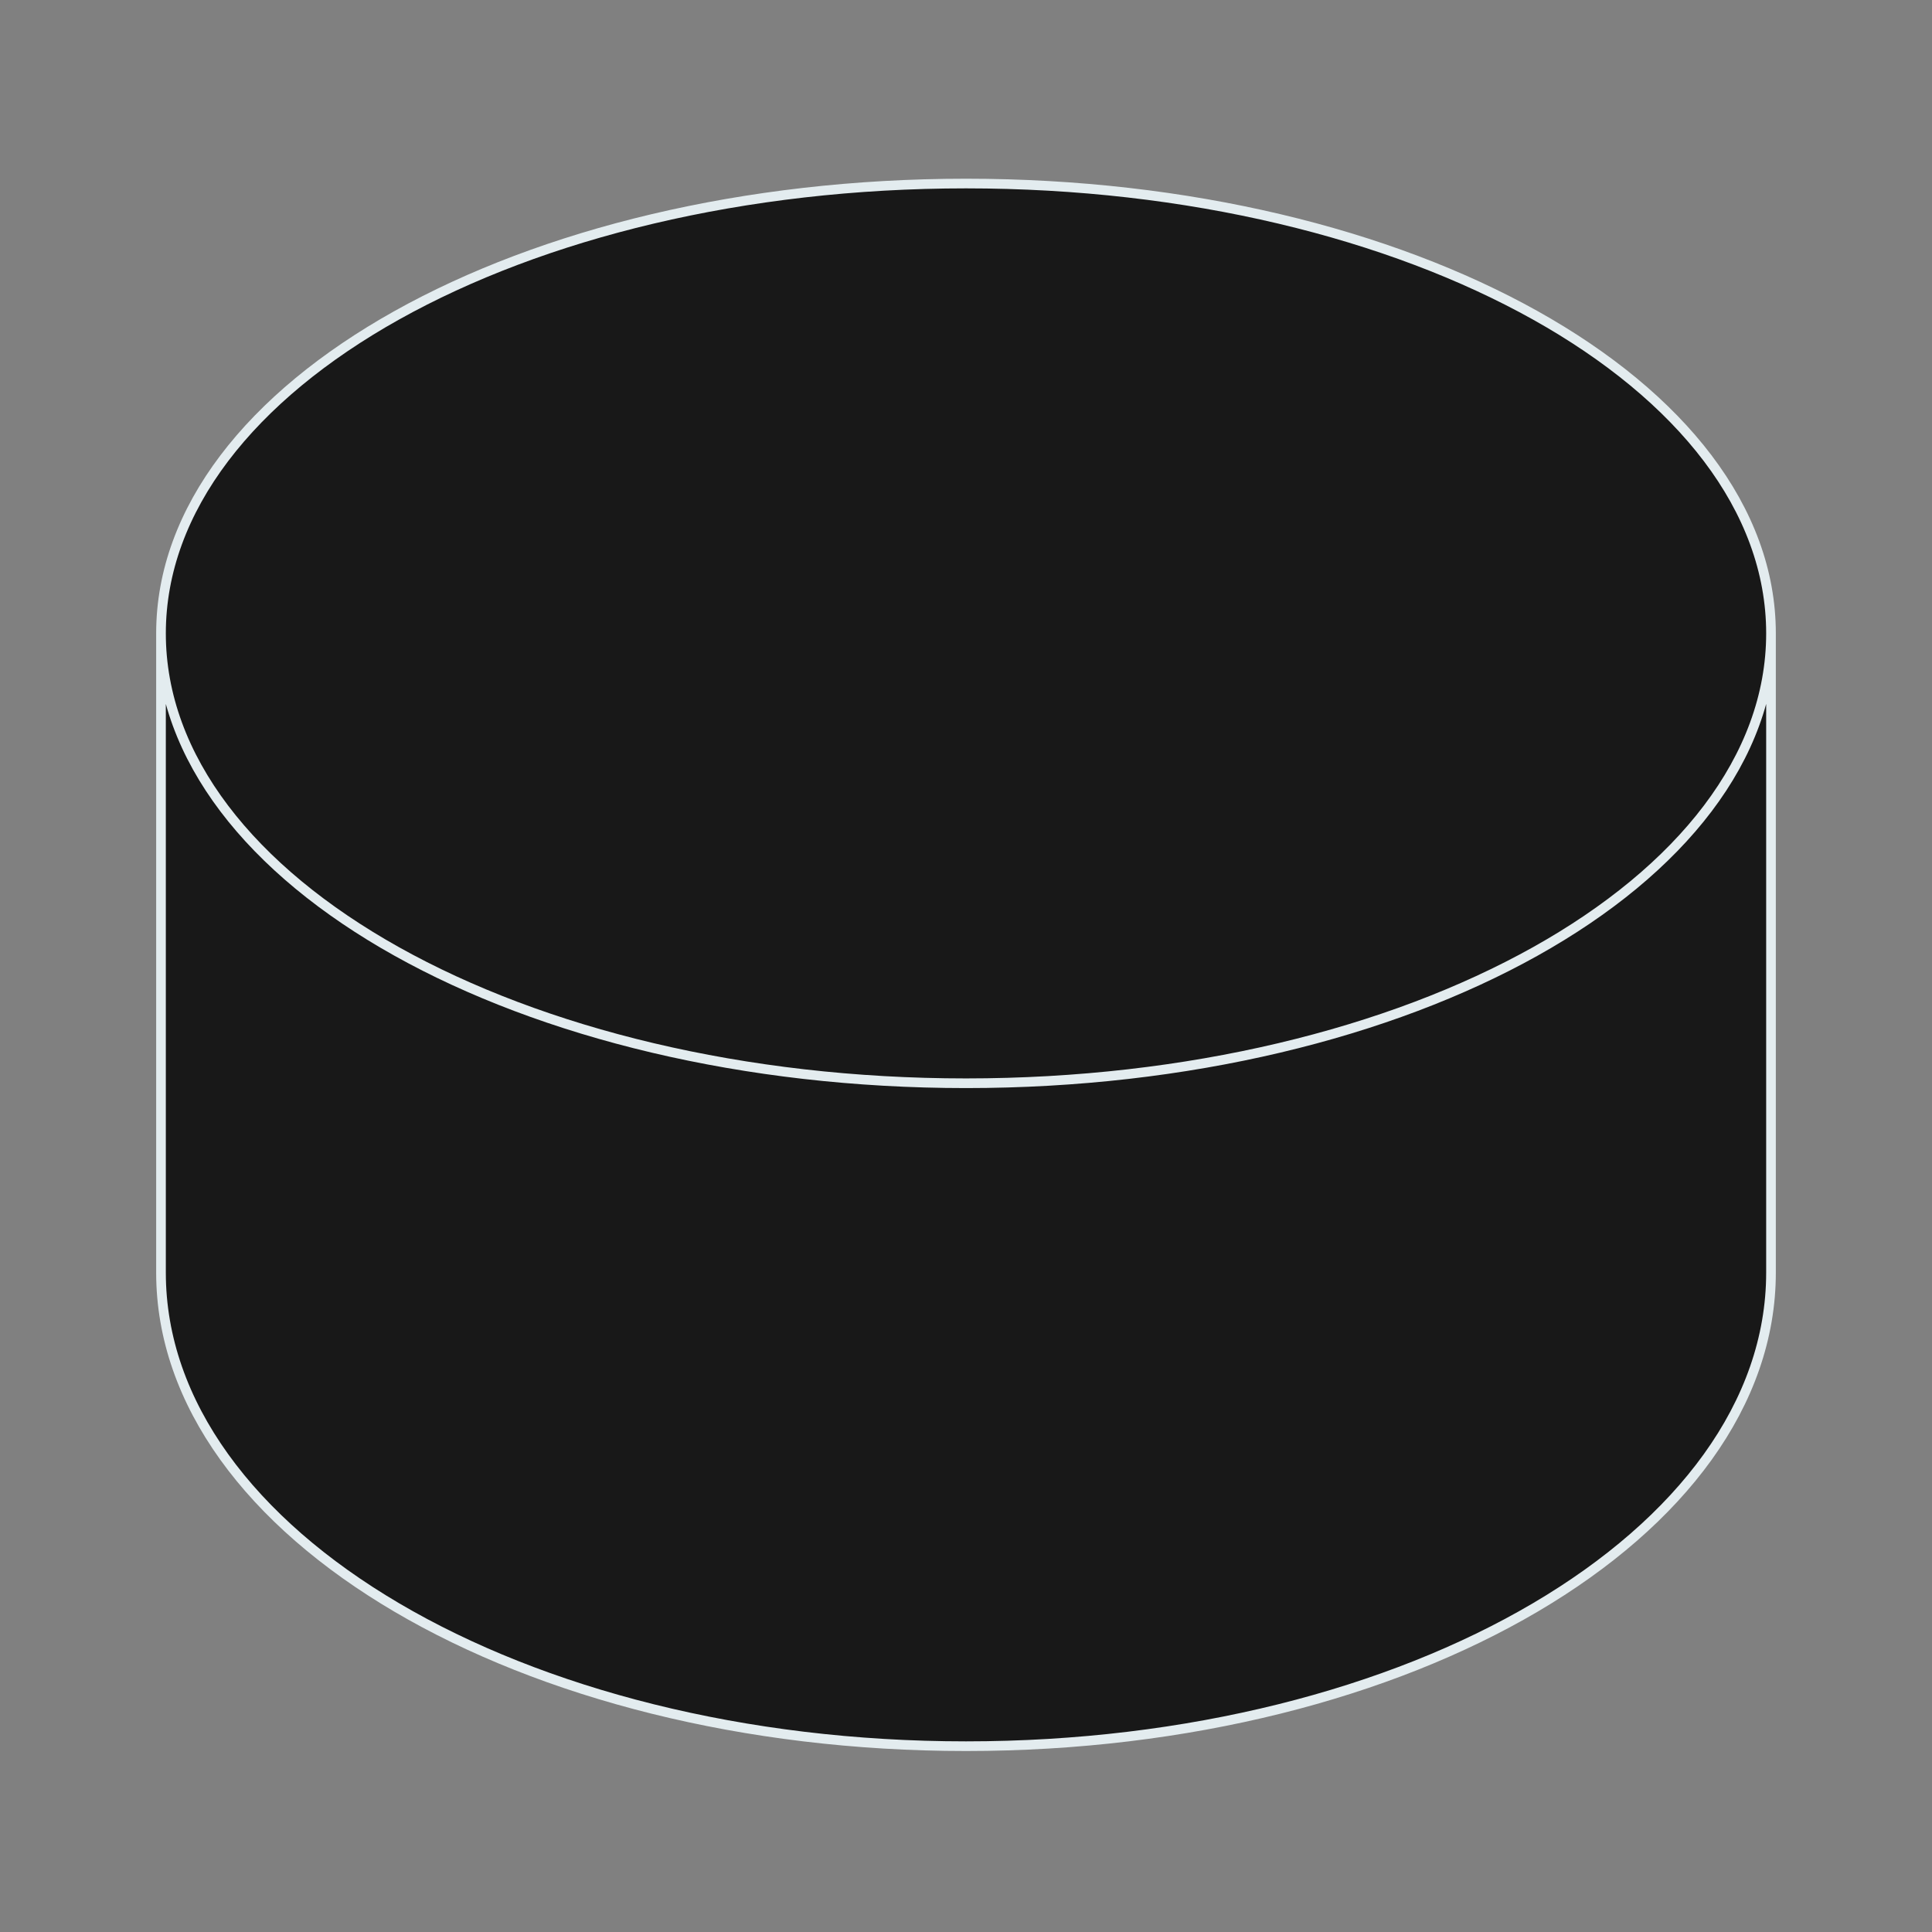
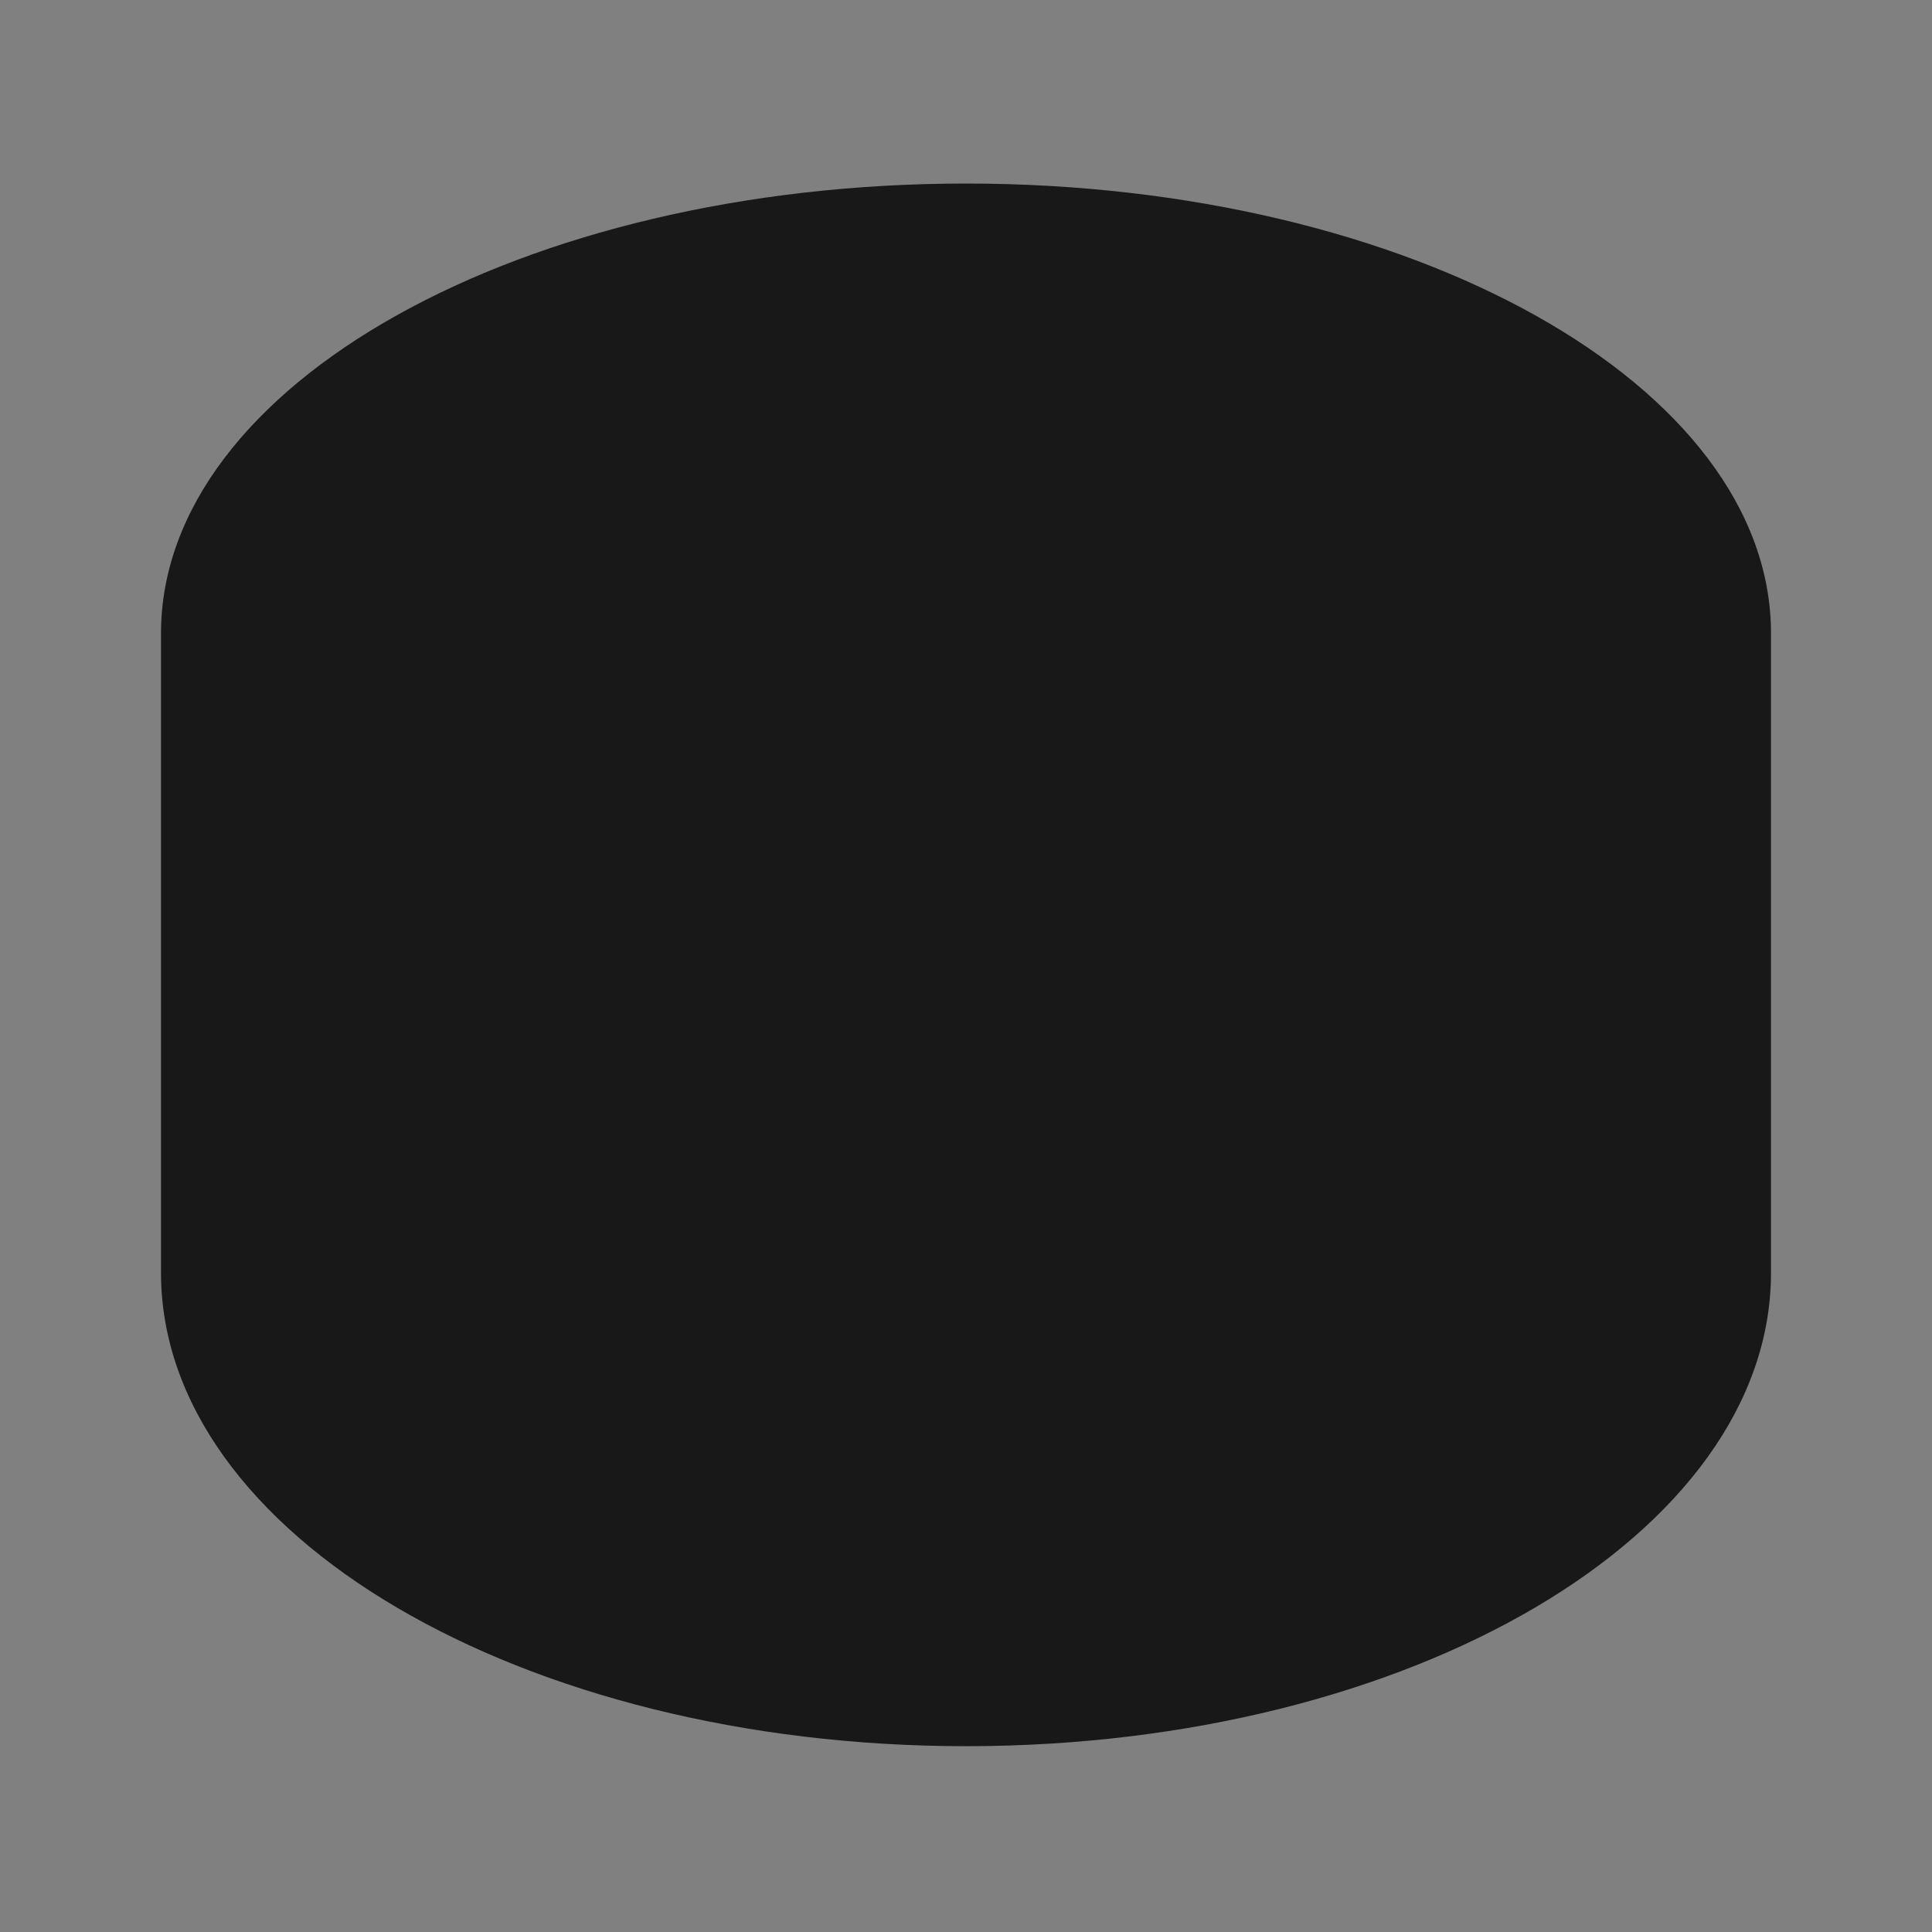
<svg xmlns="http://www.w3.org/2000/svg" width="600" height="600" viewBox="0 0 600 600" fill="none">
  <rect x="0" y="0" width="600" height="600" fill="#808080" stroke="none" />
  <path d="M50 196.706C50 119.548 161.929 57 300 57C438.071 57 550 119.548 550 196.706V395.235C550 476.454 438.071 542.294 300 542.294C161.929 542.294 50 476.454 50 395.235V196.706Z" fill="#181818" />
-   <path d="M550 196.706C550 273.863 438.071 336.412 300 336.412C161.929 336.412 50 273.863 50 196.706M550 196.706C550 119.548 438.071 57 300 57C161.929 57 50 119.548 50 196.706M550 196.706V395.235C550 476.454 438.071 542.294 300 542.294C161.929 542.294 50 476.454 50 395.235V196.706" stroke="#E3ECEF" stroke-width="3" stroke-linecap="round" stroke-linejoin="round" />
</svg>